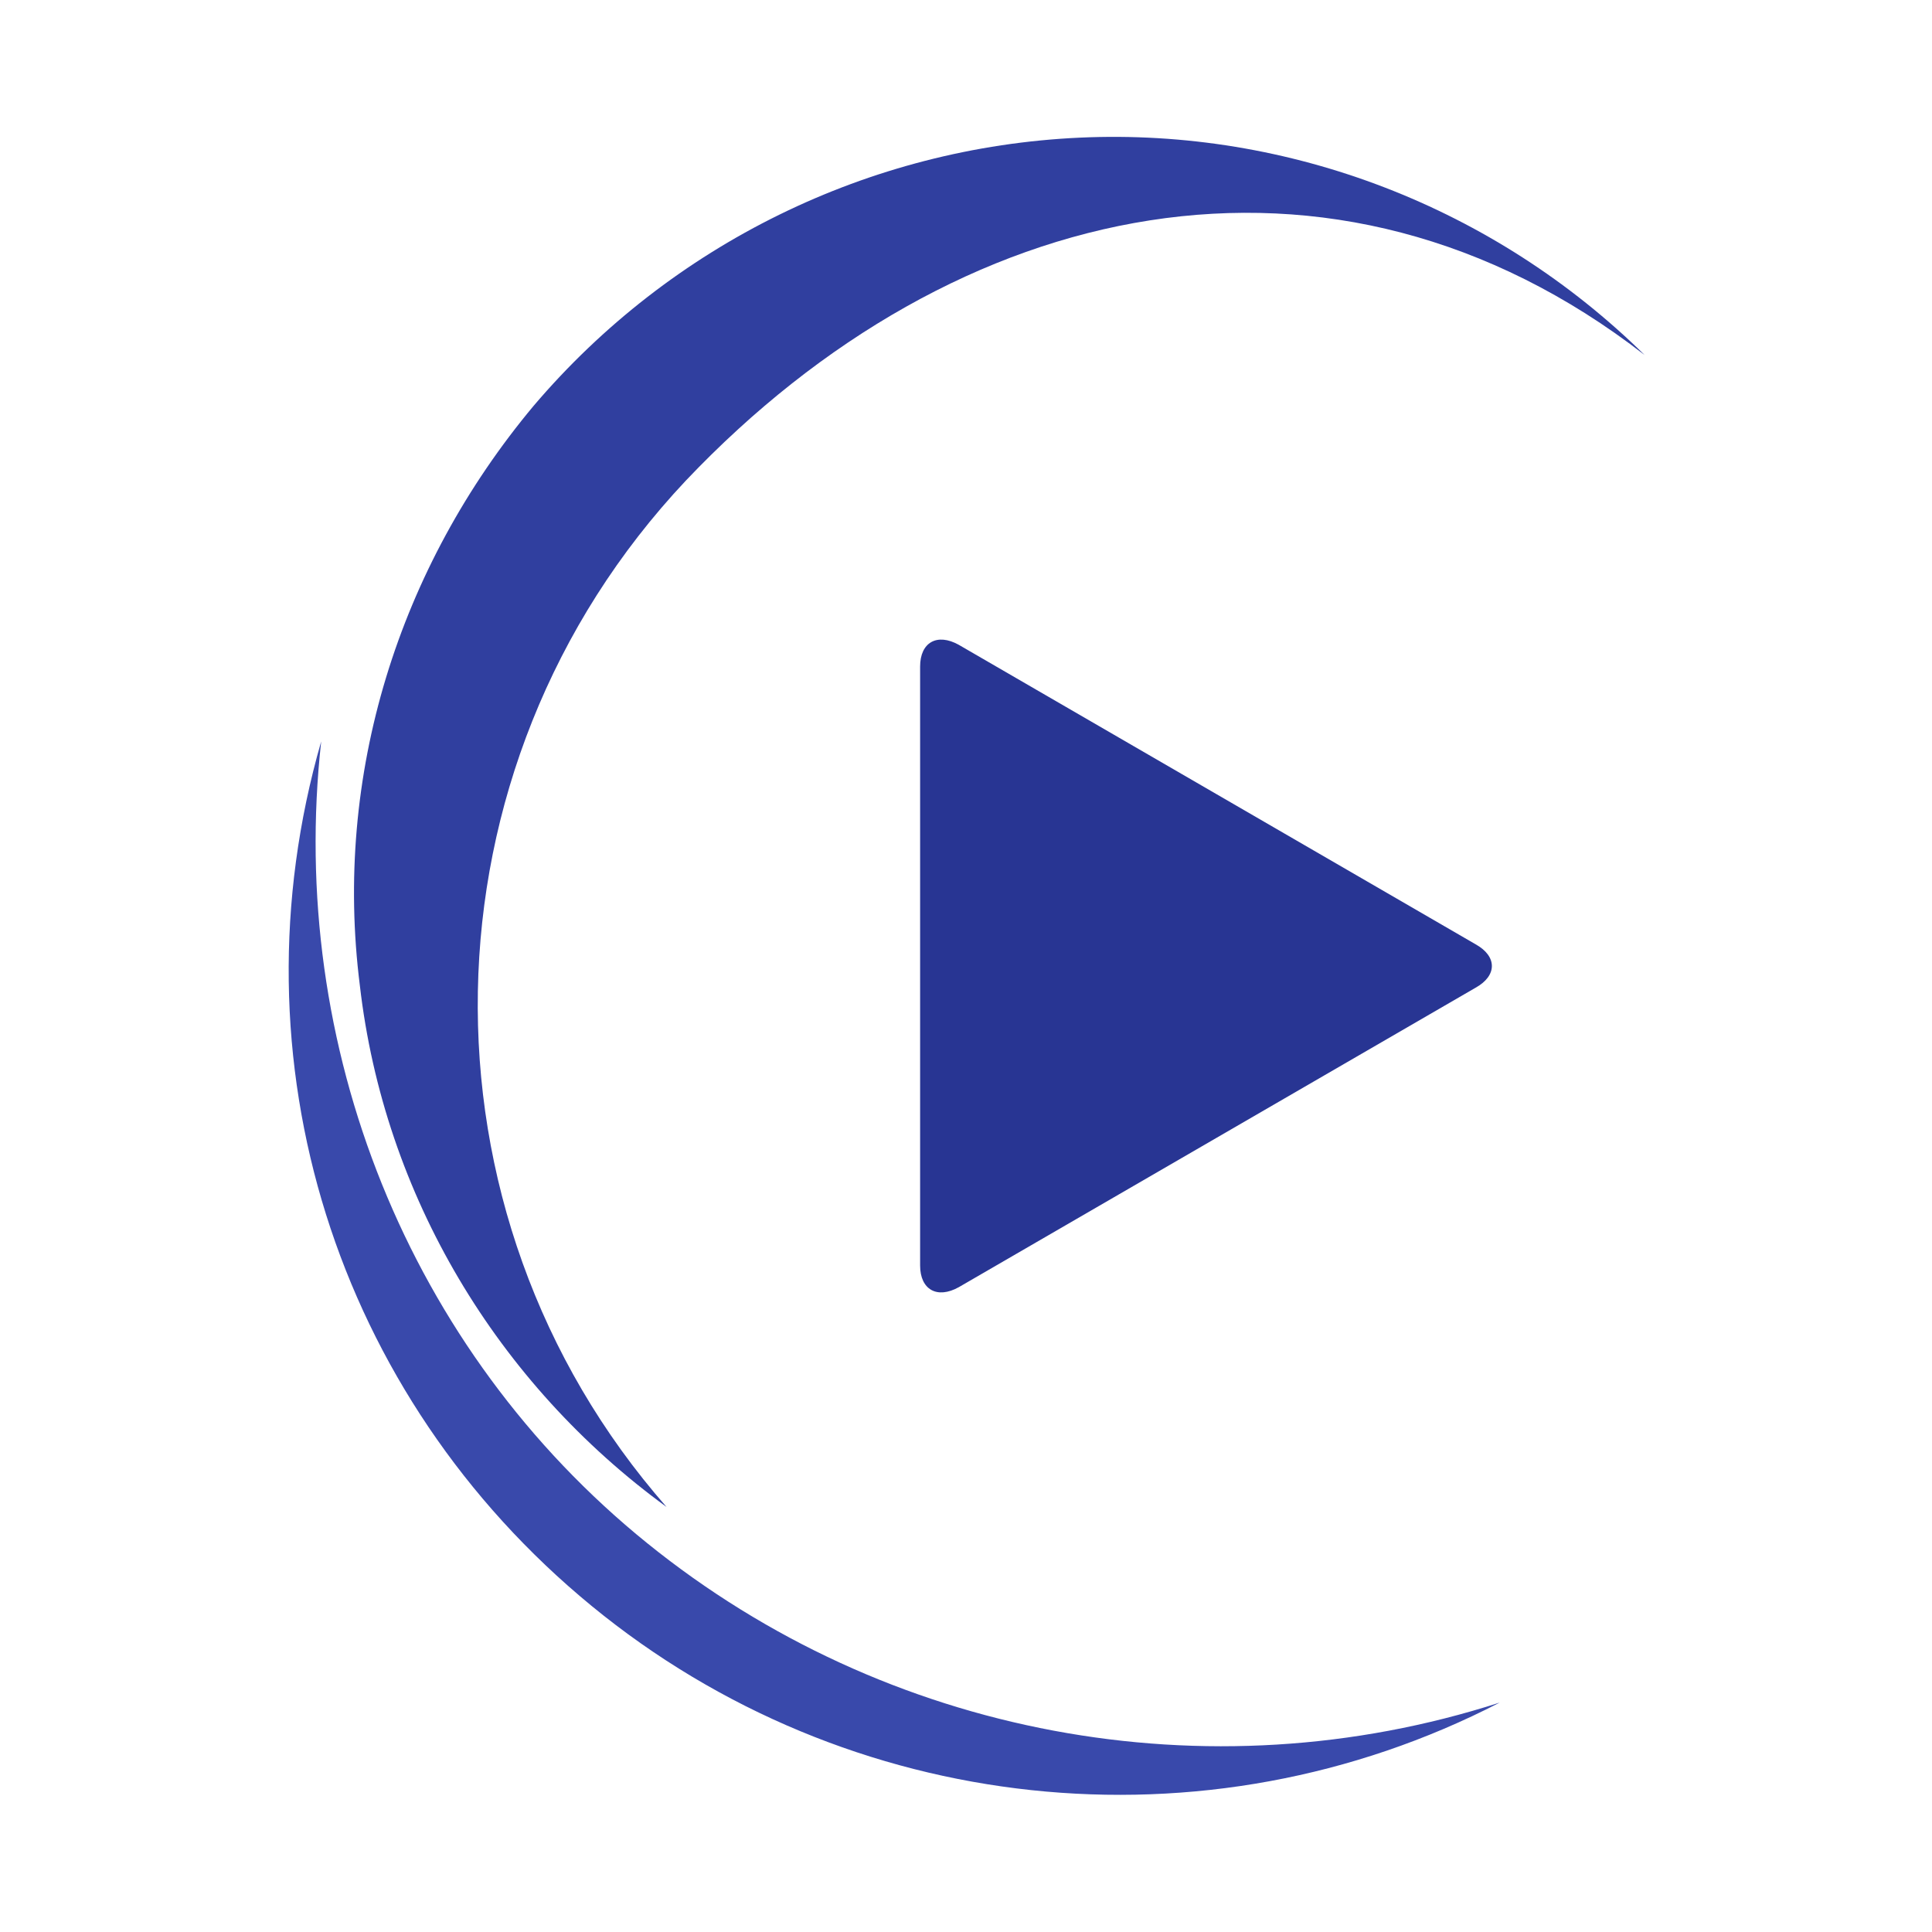
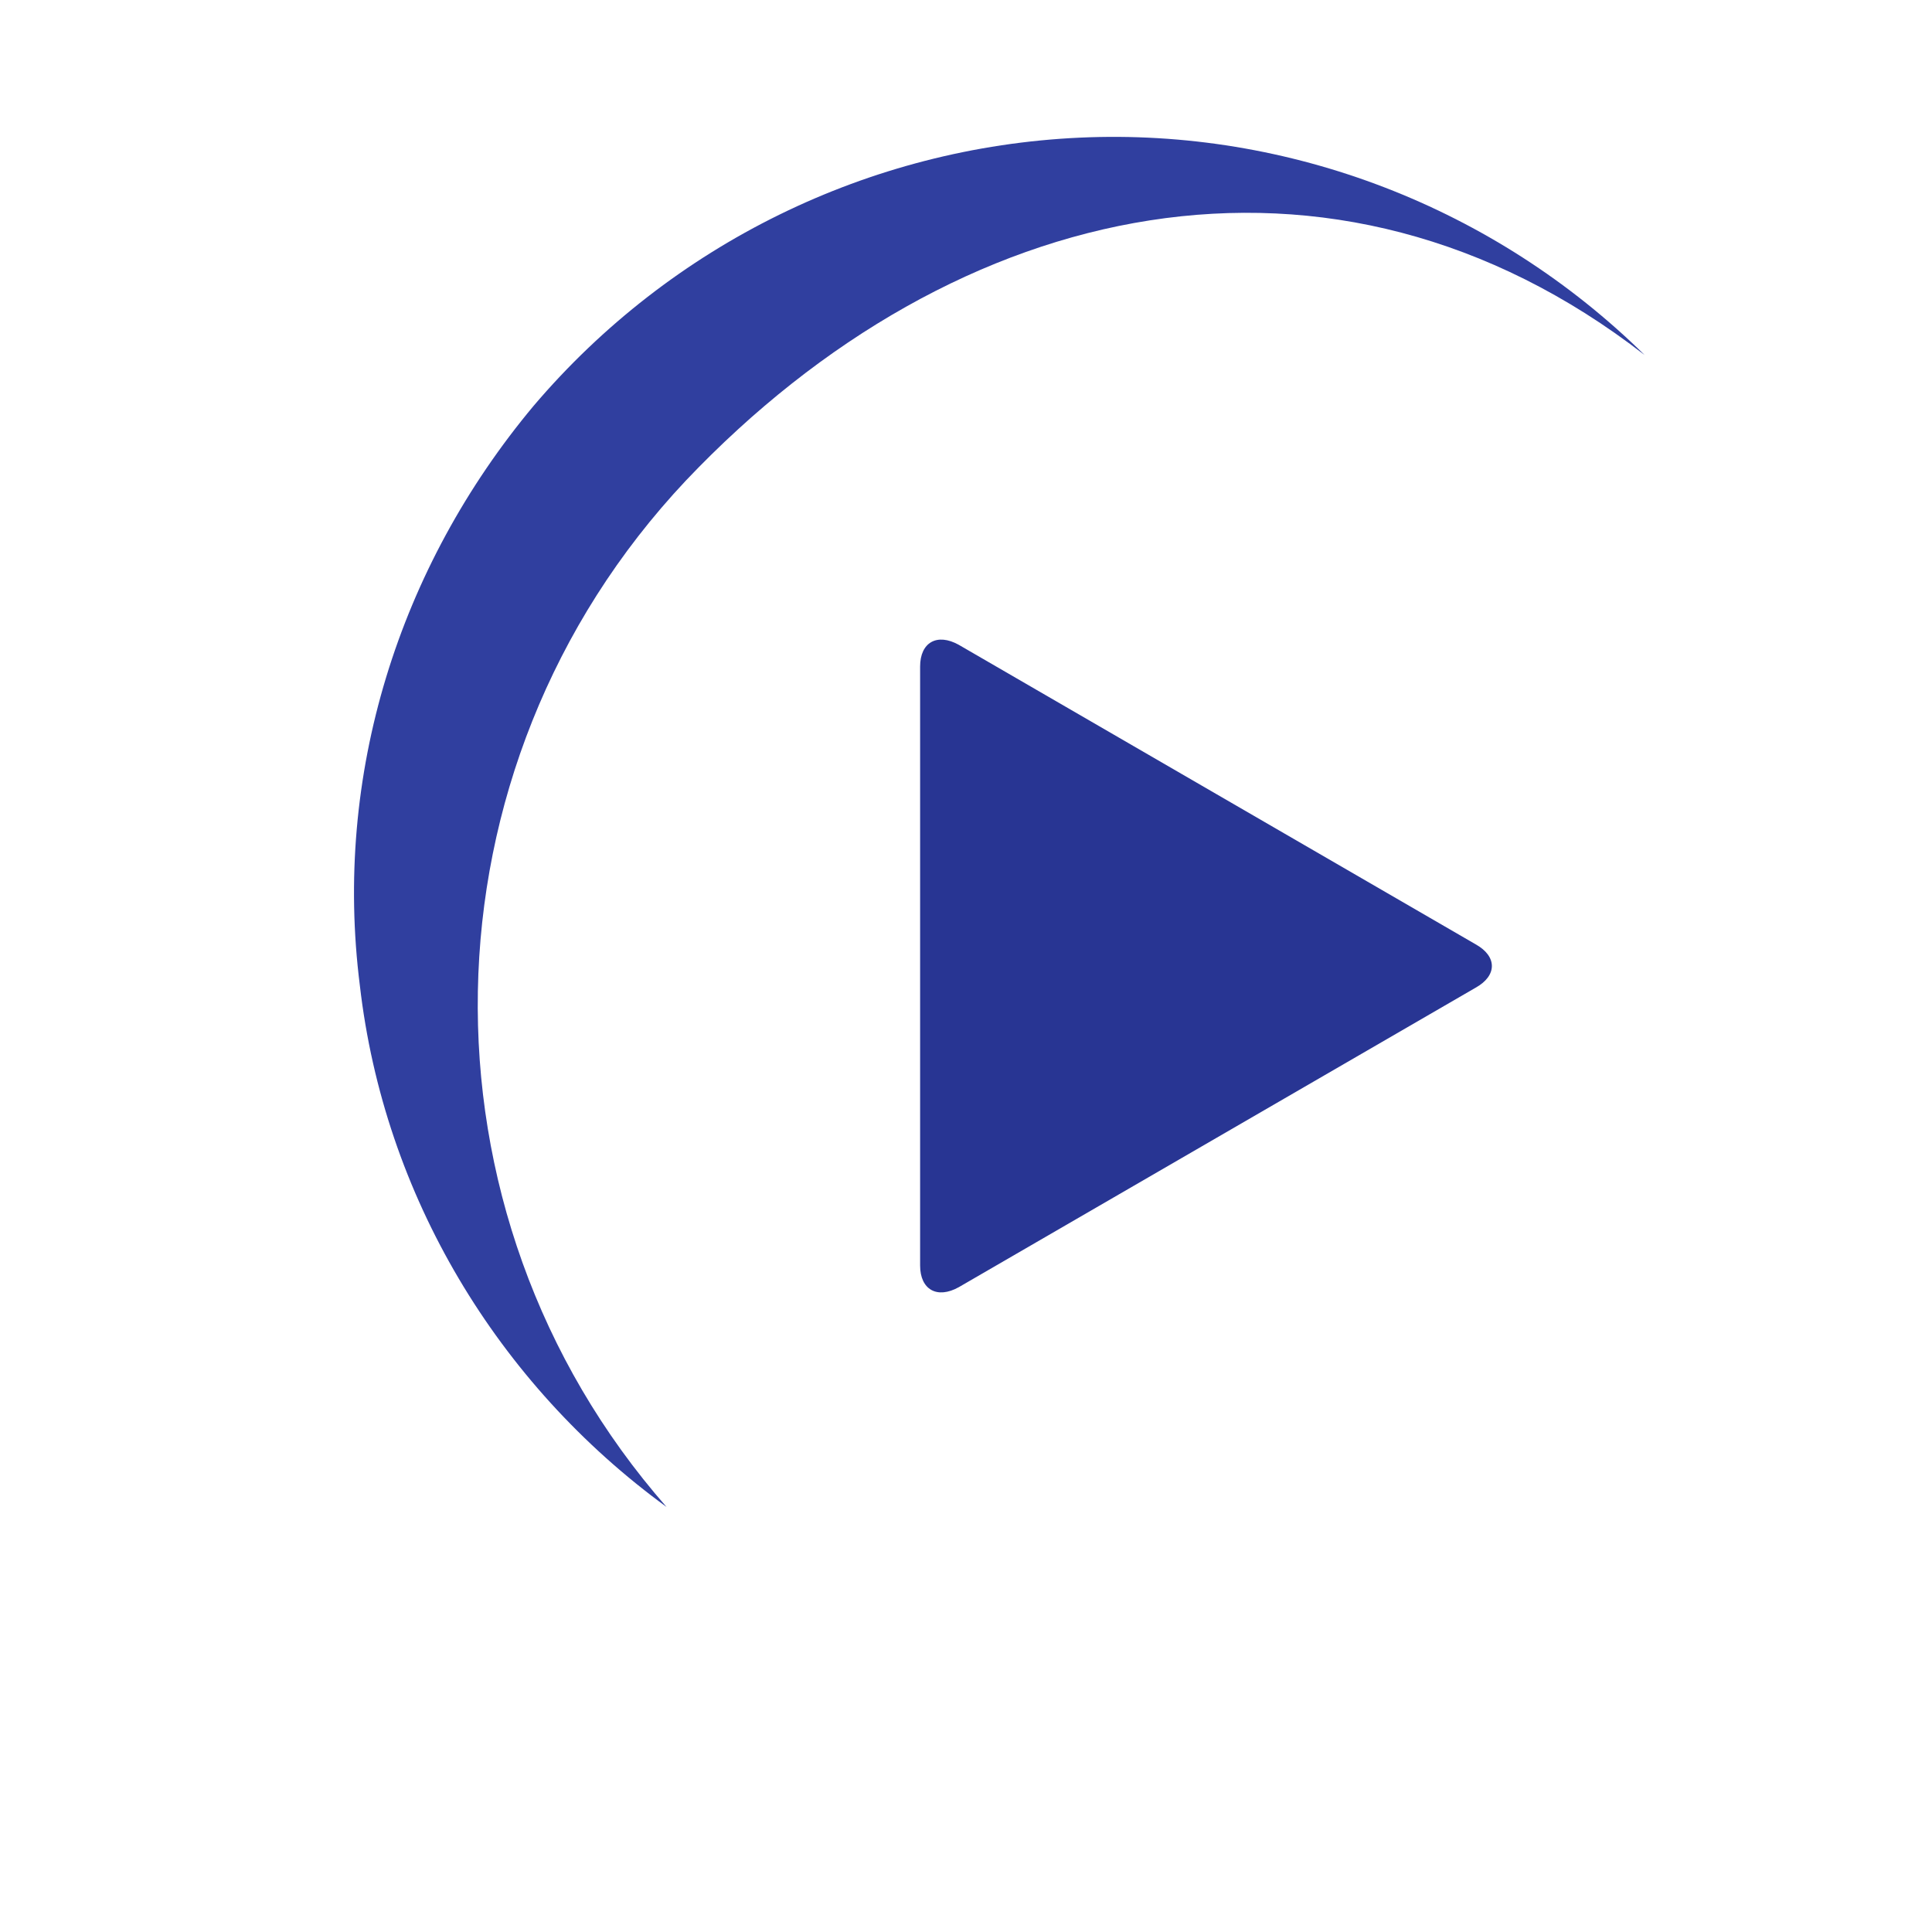
<svg xmlns="http://www.w3.org/2000/svg" x="0px" y="0px" viewBox="0 0 80 80" style="enable-background:new 0 0 80 80;" xml:space="preserve">
  <style type="text/css">	.st0{display:none;}	.st1{display:inline;}	.st2{fill-rule:evenodd;clip-rule:evenodd;fill:#F9C269;}	.st3{fill-rule:evenodd;clip-rule:evenodd;fill:#E58217;}	.st4{display:inline;fill:#F7931E;}	.st5{fill-rule:evenodd;clip-rule:evenodd;fill:#FBB03B;}	.st6{fill-rule:evenodd;clip-rule:evenodd;fill:#F15A24;}	.st7{fill:#E58217;}	.st8{fill:#283593;}	.st9{fill-rule:evenodd;clip-rule:evenodd;fill:#3949AB;}	.st10{fill-rule:evenodd;clip-rule:evenodd;fill:#303F9F;}</style>
  <g id="Camada_1" class="st0">
    <g class="st1">
      <path class="st2" d="M32.5,134.2c14,12.6,33.3,16,49.2,8.7c15.8-7.2,25.2-23.5,23.7-41.8c-1.4,16.7-11.1,30.9-25.9,37.6   C64.8,145.4,47,143.7,32.5,134.2L32.5,134.2z" />
      <path class="st3" d="M40.4,63.3c9-6.3,20.5-8.2,31.7-5.5C83.3,60.6,93.3,68,99.6,78c6.3,10,8.3,21.9,5.6,32.8   c-2.7,10.9-9.9,19.8-19.9,24.5c15.8-13,18.2-36.7,5.6-54.8C78.4,62.3,58.6,53.9,40.4,63.3L40.4,63.3z" />
    </g>
  </g>
  <g id="Camada_2" class="st0">
    <path class="st4" d="M83.2,100.2L55.6,84.3c-1.1-0.7-2.1-0.1-2.1,1.2v31.9c0,1.3,0.9,1.9,2.1,1.2l27.6-15.9  C84.4,102,84.4,100.9,83.2,100.2L83.2,100.2z" />
  </g>
  <g id="Camada_3" class="st0">
    <g class="st1">
-       <path class="st5" d="M32.5,134.2c14,12.6,33.3,16,49.2,8.7c15.8-7.2,25.2-23.5,23.7-41.8c-1.4,16.7-11.1,30.9-25.9,37.6   C64.8,145.4,47,143.7,32.5,134.2L32.5,134.2z" />
-       <path class="st6" d="M40.3,63.6c8.8-6.3,20.1-8.4,31.3-5.8c11.2,2.6,21.3,9.8,27.7,19.6c6.5,9.9,8.8,21.6,6.4,32.4   c-2.4,10.8-9.3,19.7-19,24.5c15.3-13,17.1-36.6,4.1-54.4C77.9,62.1,58.2,54.1,40.3,63.6L40.3,63.6z" />
-     </g>
+       </g>
  </g>
  <g id="Camada_4" class="st0">
    <g transform="rotate(90) scale(1,0.5) translate(-6,1)" class="st1">
      <g id="geom_1_1_">
-         <path class="st7" d="M52,101.5v5.7h17v11.3l11.3-17L69,84.5v11.3H52V101.5z" />
-       </g>
+         </g>
    </g>
  </g>
  <g id="Camada_5" />
  <g id="Camada_6">
    <g>
      <path class="st8" d="M61.1,40.9L39.7,53.3c-0.9,0.5-1.6,0.1-1.6-0.9V27.6c0-1,0.7-1.4,1.6-0.9l21.4,12.4   C62,39.6,62,40.4,61.1,40.9L61.1,40.9z" />
      <g>
-         <path class="st9" d="M62.1,70.5c-12.2,6.3-27,4.7-37.6-4C13.9,57.8,9.5,43.9,13.3,30.7c-1.4,12.6,3.6,25.2,13.5,33.2    S50,74.4,62.1,70.5L62.1,70.5z" />
        <path class="st10" d="M68.1,14.7c-6.2-6.1-14.7-9.4-23.4-9C36,6.1,27.8,10.1,22.1,16.8c-5.6,6.7-8.3,15.3-7.2,24    c1,8.7,5.7,16.5,12.7,21.6c-10.7-12.2-10.4-30.6,0.8-42.5C39.6,8.1,55.2,4.7,68.1,14.7L68.1,14.7z" />
      </g>
    </g>
  </g>
</svg>